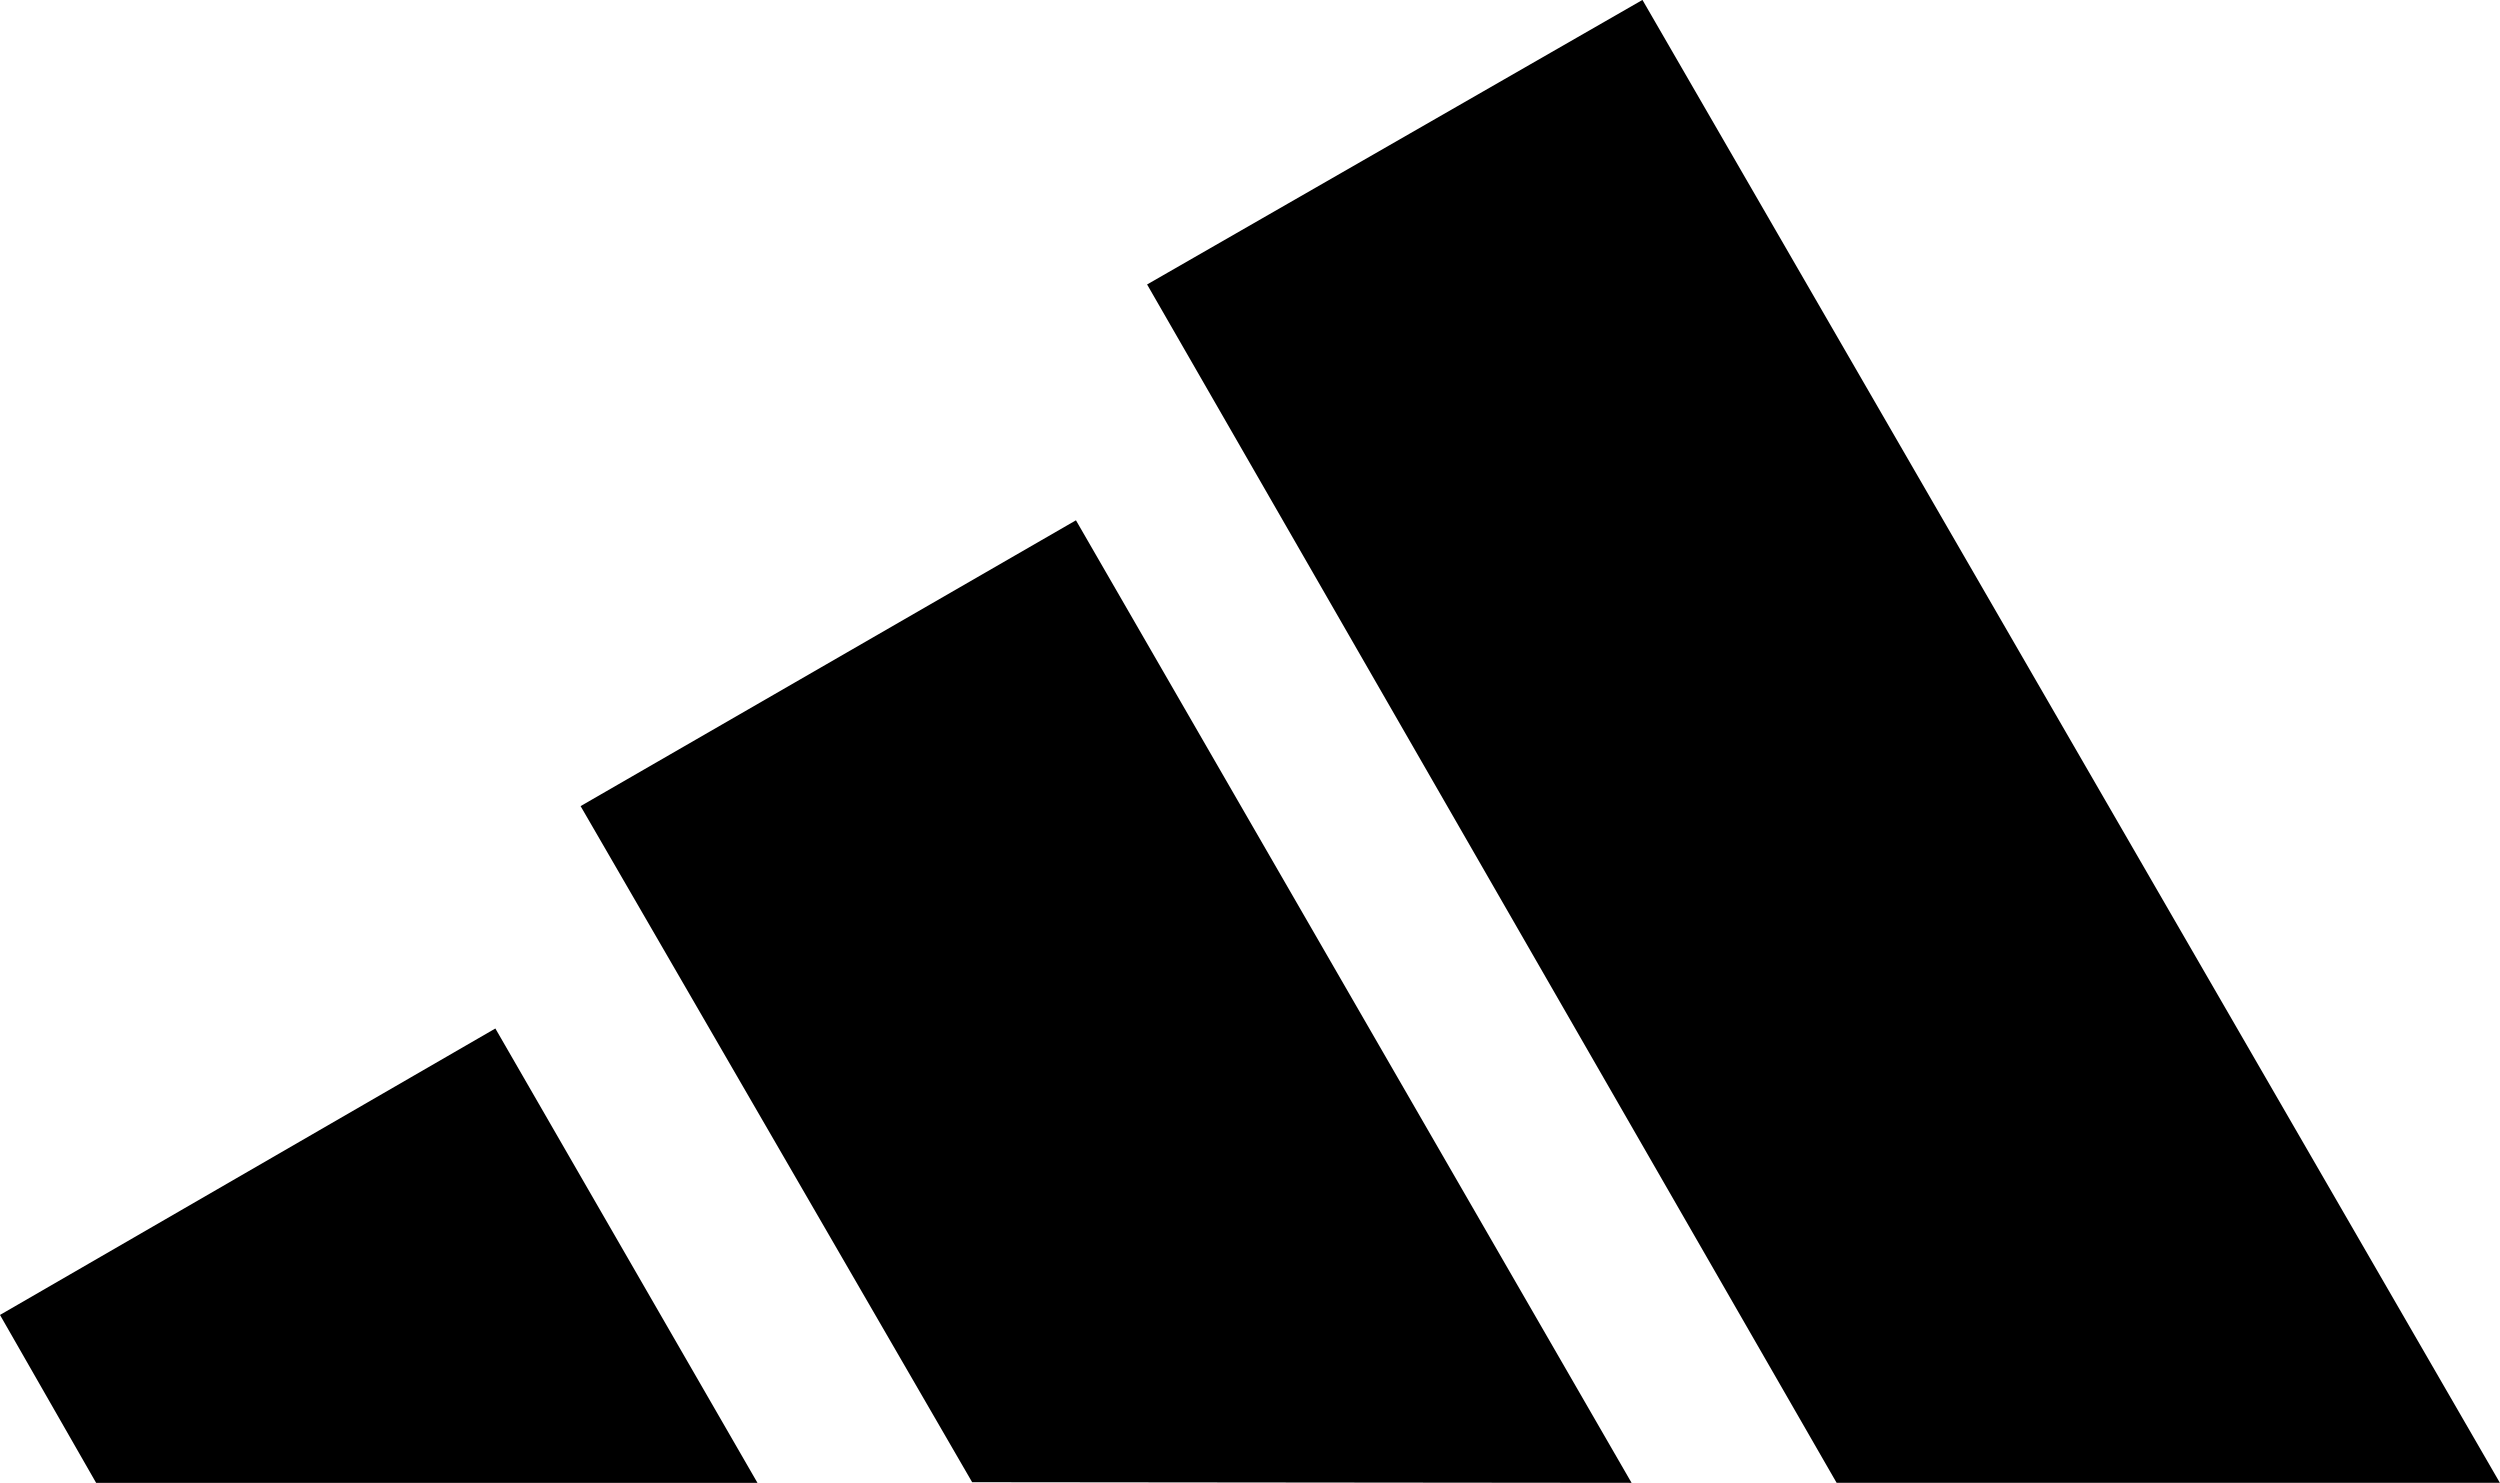
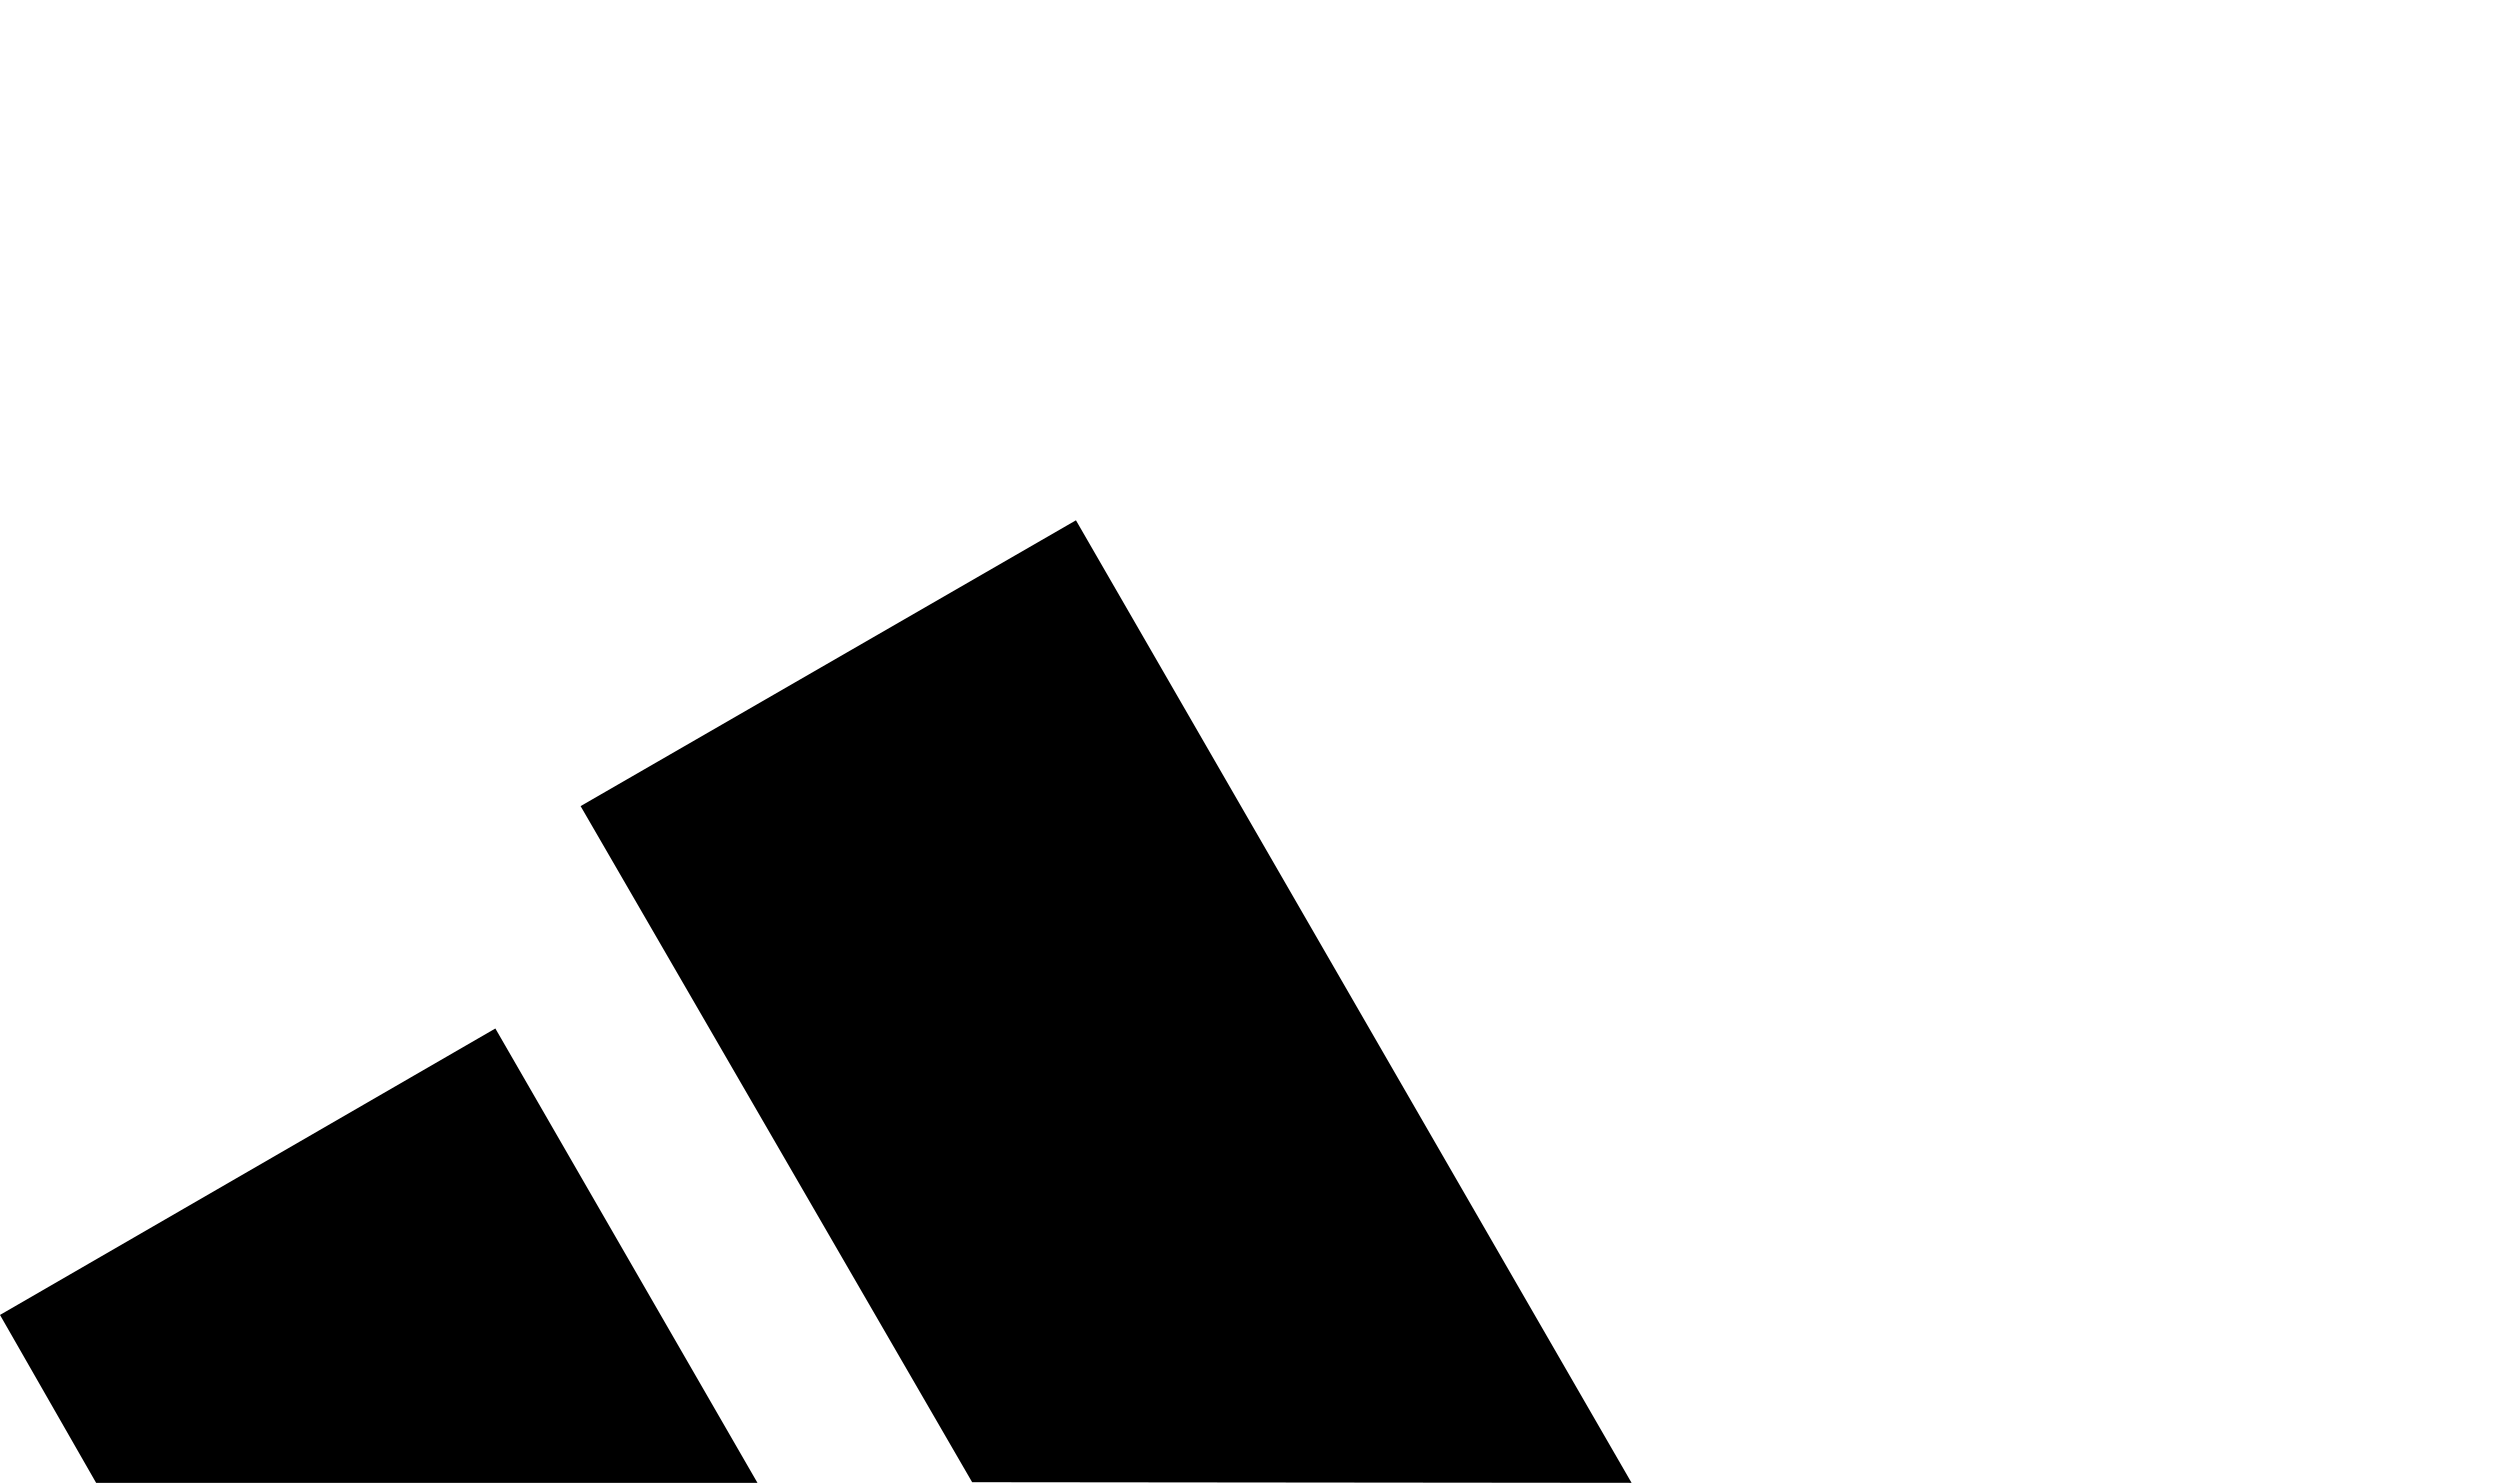
<svg xmlns="http://www.w3.org/2000/svg" xmlns:ns1="http://sodipodi.sourceforge.net/DTD/sodipodi-0.dtd" xmlns:ns2="http://www.inkscape.org/namespaces/inkscape" width="1000" height="593.181" id="svg2" ns1:version="0.32" ns2:version="0.92.3 (2405546, 2018-03-11)" ns1:docname="Adidas (1991) (Line).svg" ns2:output_extension="org.inkscape.output.svg.inkscape">
  <defs id="defs4" />
  <g ns2:label="Ebene 1" ns2:groupmode="layer" id="layer1" transform="translate(-24.158,-191.638)">
    <g transform="matrix(1.394,0,0,1.394,-65.627,-498.468)" id="g2402" ns2:label="Ebene 1">
-       <path ns2:connector-curvature="0" style="fill-rule:nonzero;stroke:none" d="M 591.419,920.545 393.559,576.681 535.702,495.036 l 246.038,425.509 -190.321,0" class="ps00" id="path2405" />
      <path ns2:connector-curvature="0" style="fill-rule:nonzero;stroke:none" d="m 64.405,872.368 142.143,-82.196 75.209,130.374 -189.769,0 -27.583,-48.178" class="ps00" id="path2407" />
      <path ns2:connector-curvature="0" style="fill-rule:nonzero;stroke:none" d="M 231.005,726.363 373.148,644.351 532.576,920.545 343.359,920.362 231.005,726.363" class="ps00" id="path2415" ns1:nodetypes="ccccc" />
    </g>
  </g>
</svg>